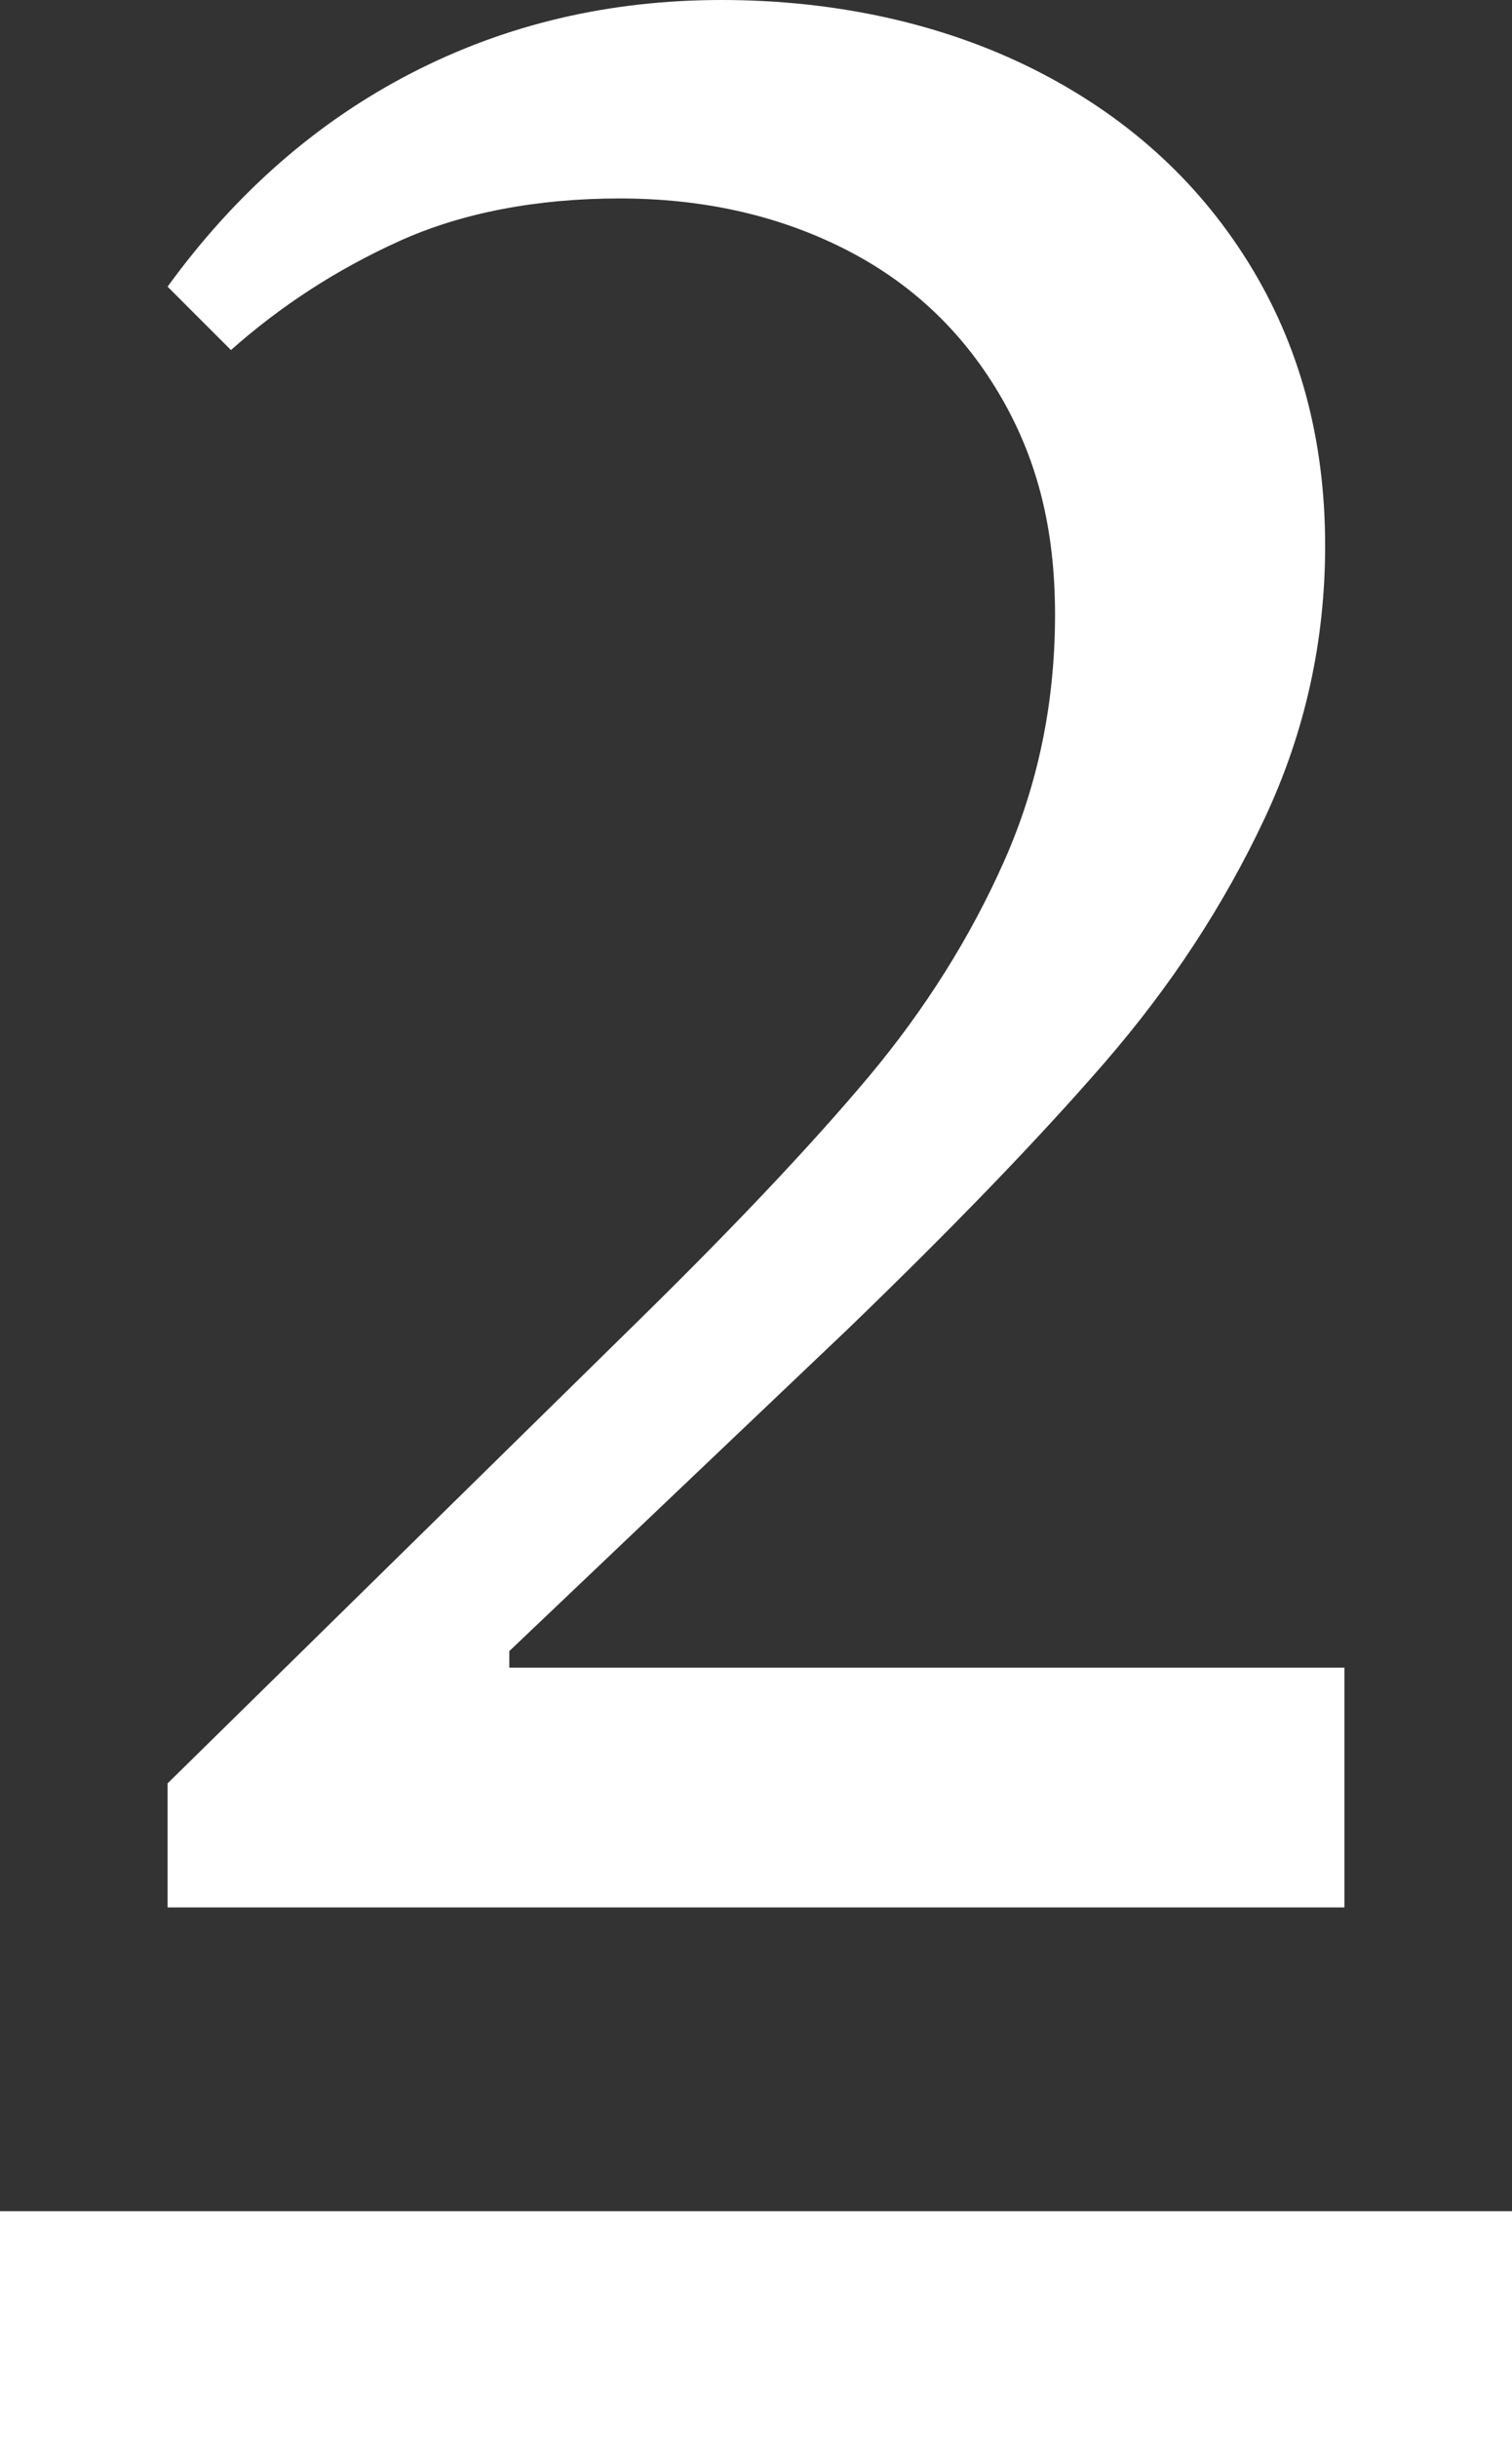
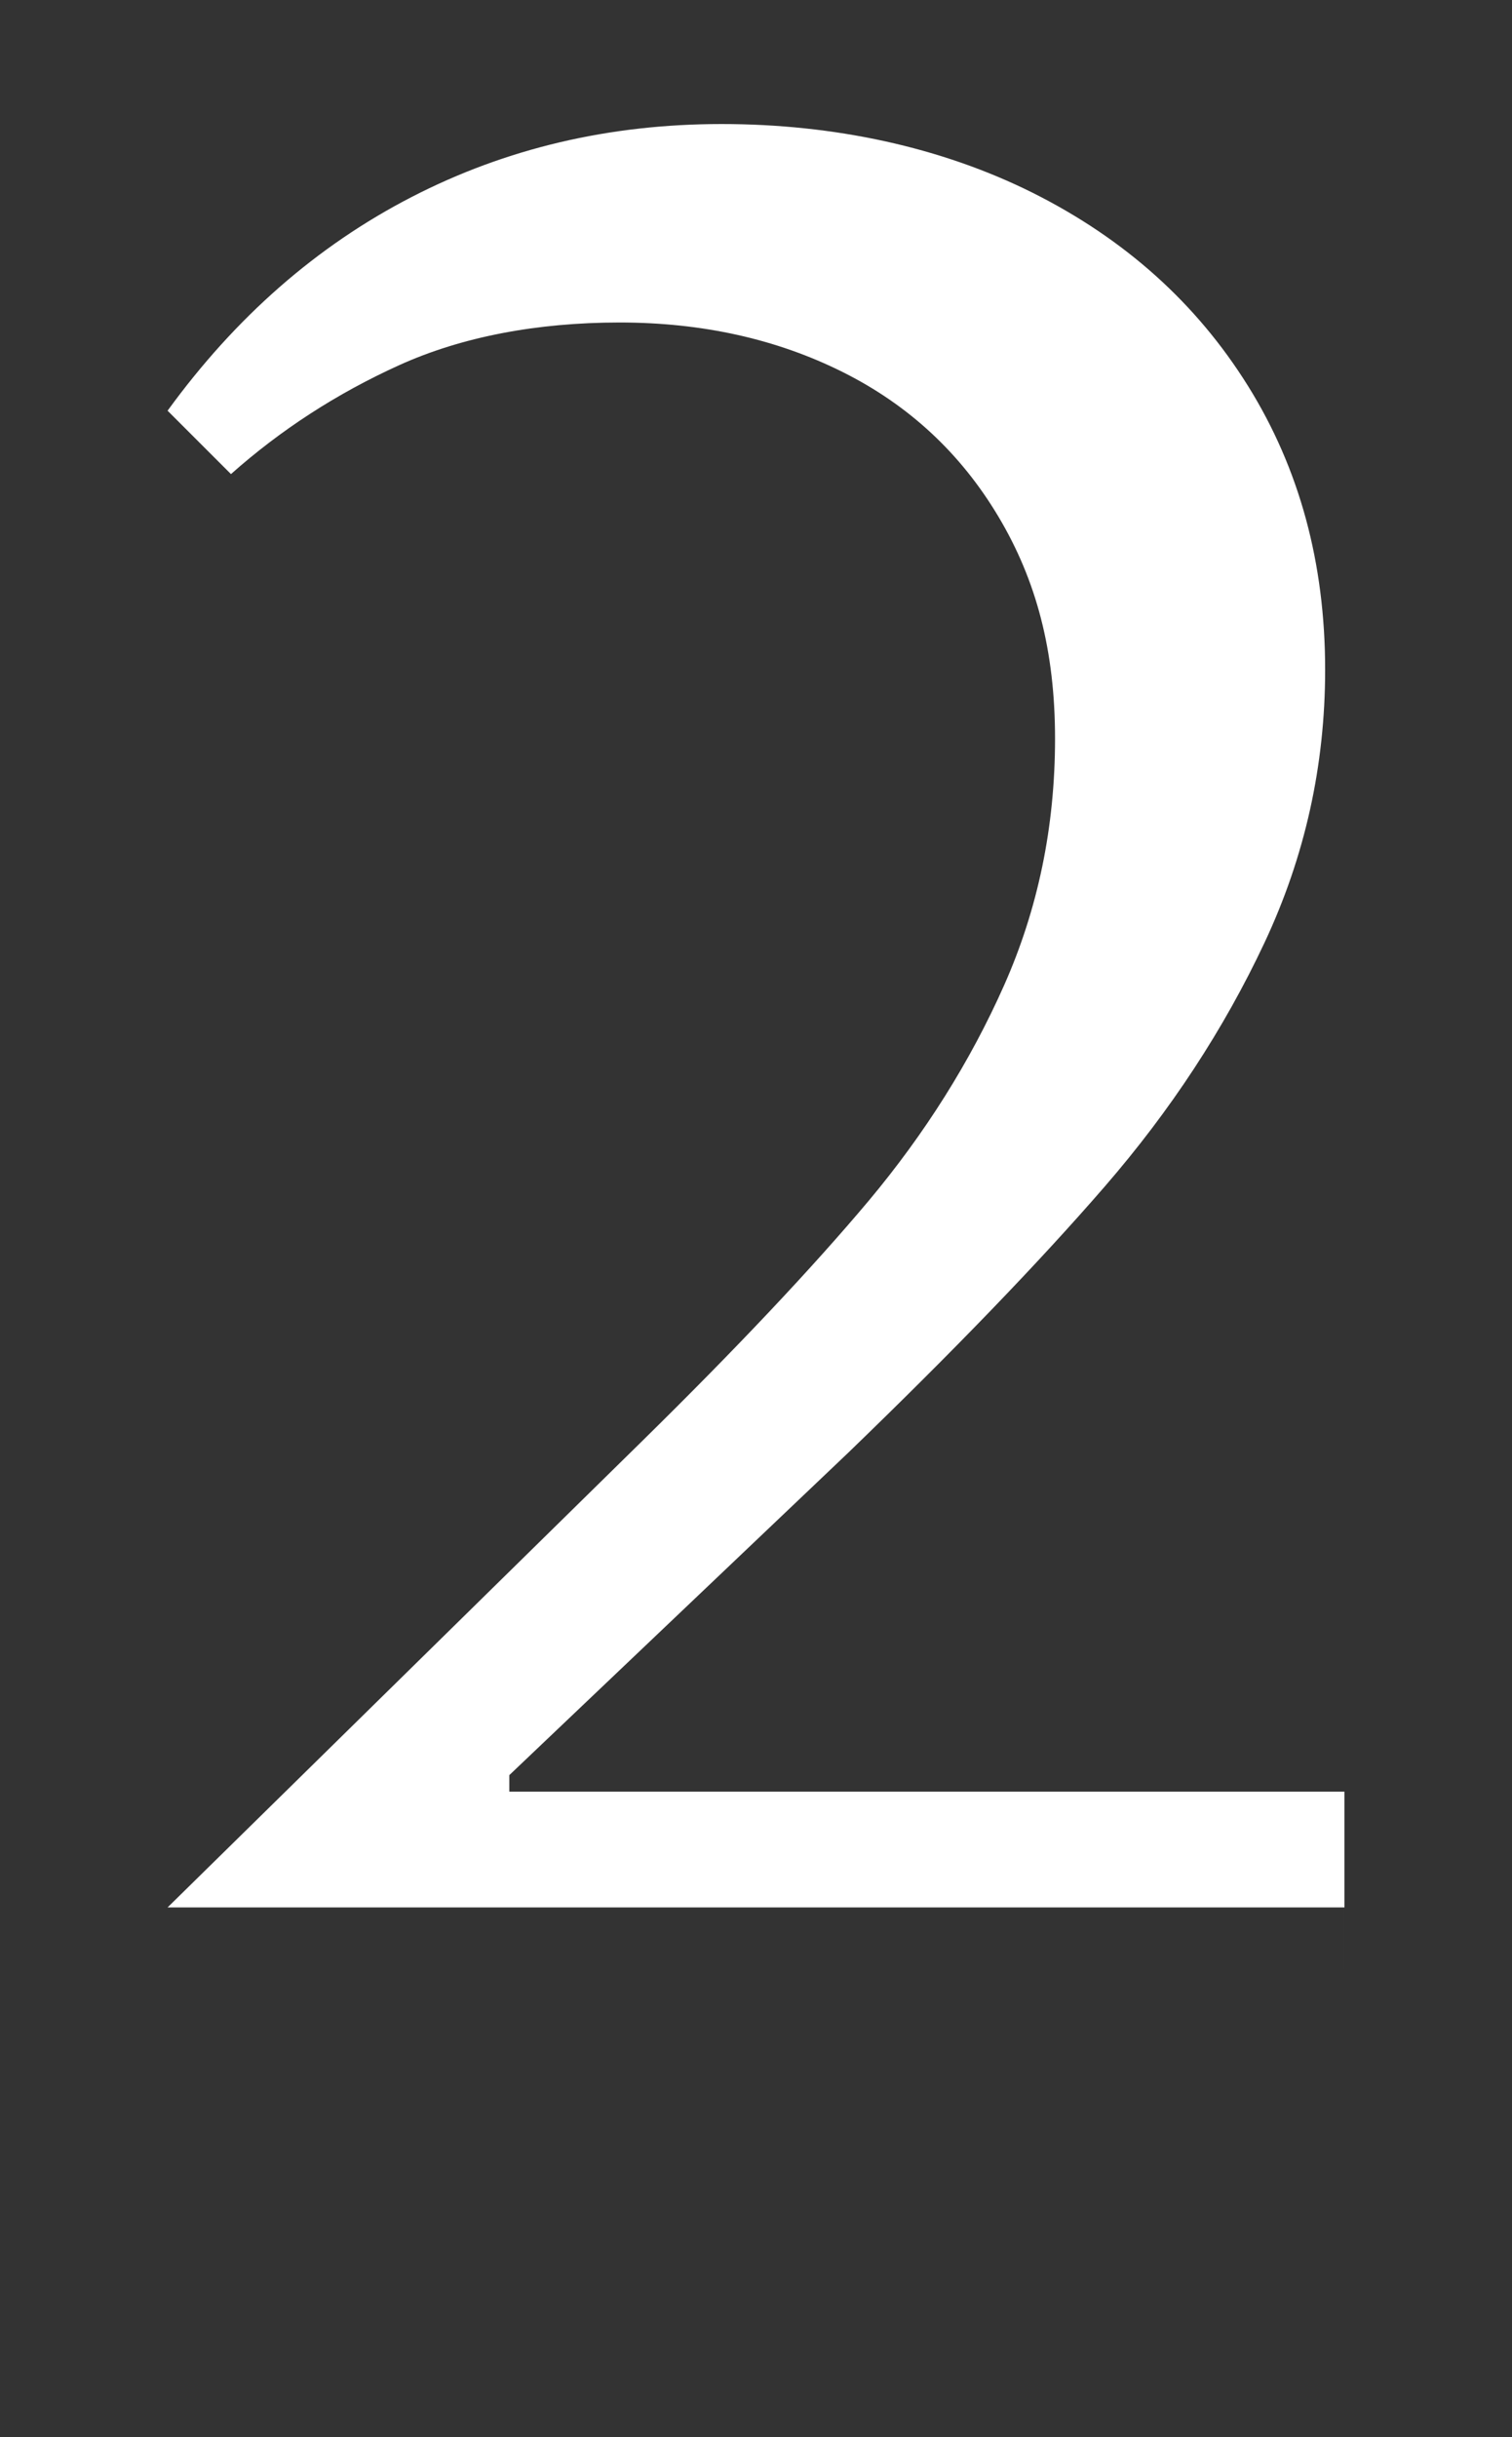
<svg xmlns="http://www.w3.org/2000/svg" viewBox="0 0 54.86 88.42">
  <rect x="0" y="0" width="54.86" height="88.42" fill="#333333" stroke="none" />
  <defs>
    <style>
.cls-1 { fill: #fff; }
</style>
  </defs>
-   <path class="cls-1" d="M48.78,69.2H6.08v-4.5l17.2-16.9c3.46-3.4,6.21-6.32,8.25-8.75,2.03-2.43,3.67-5.03,4.9-7.8,1.23-2.77,1.85-5.75,1.85-8.95s-.68-5.75-2.05-8.05c-1.37-2.3-3.25-4.05-5.65-5.25-2.4-1.2-5.1-1.8-8.1-1.8s-5.73,.52-8,1.55c-2.27,1.03-4.3,2.35-6.1,3.95l-2.3-2.3c2.47-3.4,5.42-5.98,8.85-7.75,3.43-1.77,7.18-2.65,11.25-2.65s7.96,.83,11.3,2.5c3.33,1.67,5.93,4,7.8,7,1.87,3,2.8,6.43,2.8,10.3,0,3.47-.73,6.77-2.2,9.9-1.47,3.13-3.4,6.08-5.8,8.85-2.4,2.77-5.5,5.98-9.3,9.65l-12.3,11.7v.6h30.3v8.7Z" />
-   <rect class="cls-1" y="80.22" width="54.86" height="8.2" />
+   <path class="cls-1" d="M48.78,69.2H6.08l17.2-16.9c3.46-3.4,6.21-6.32,8.25-8.75,2.03-2.43,3.67-5.03,4.9-7.8,1.23-2.77,1.85-5.75,1.85-8.95s-.68-5.75-2.05-8.05c-1.37-2.3-3.25-4.05-5.65-5.25-2.4-1.2-5.1-1.8-8.1-1.8s-5.73,.52-8,1.55c-2.27,1.03-4.3,2.35-6.1,3.95l-2.3-2.3c2.47-3.4,5.42-5.98,8.85-7.75,3.43-1.77,7.18-2.65,11.25-2.65s7.96,.83,11.3,2.5c3.33,1.67,5.93,4,7.8,7,1.87,3,2.8,6.43,2.8,10.3,0,3.47-.73,6.77-2.2,9.9-1.47,3.13-3.4,6.08-5.8,8.85-2.4,2.77-5.5,5.98-9.3,9.65l-12.3,11.7v.6h30.3v8.7Z" />
</svg>